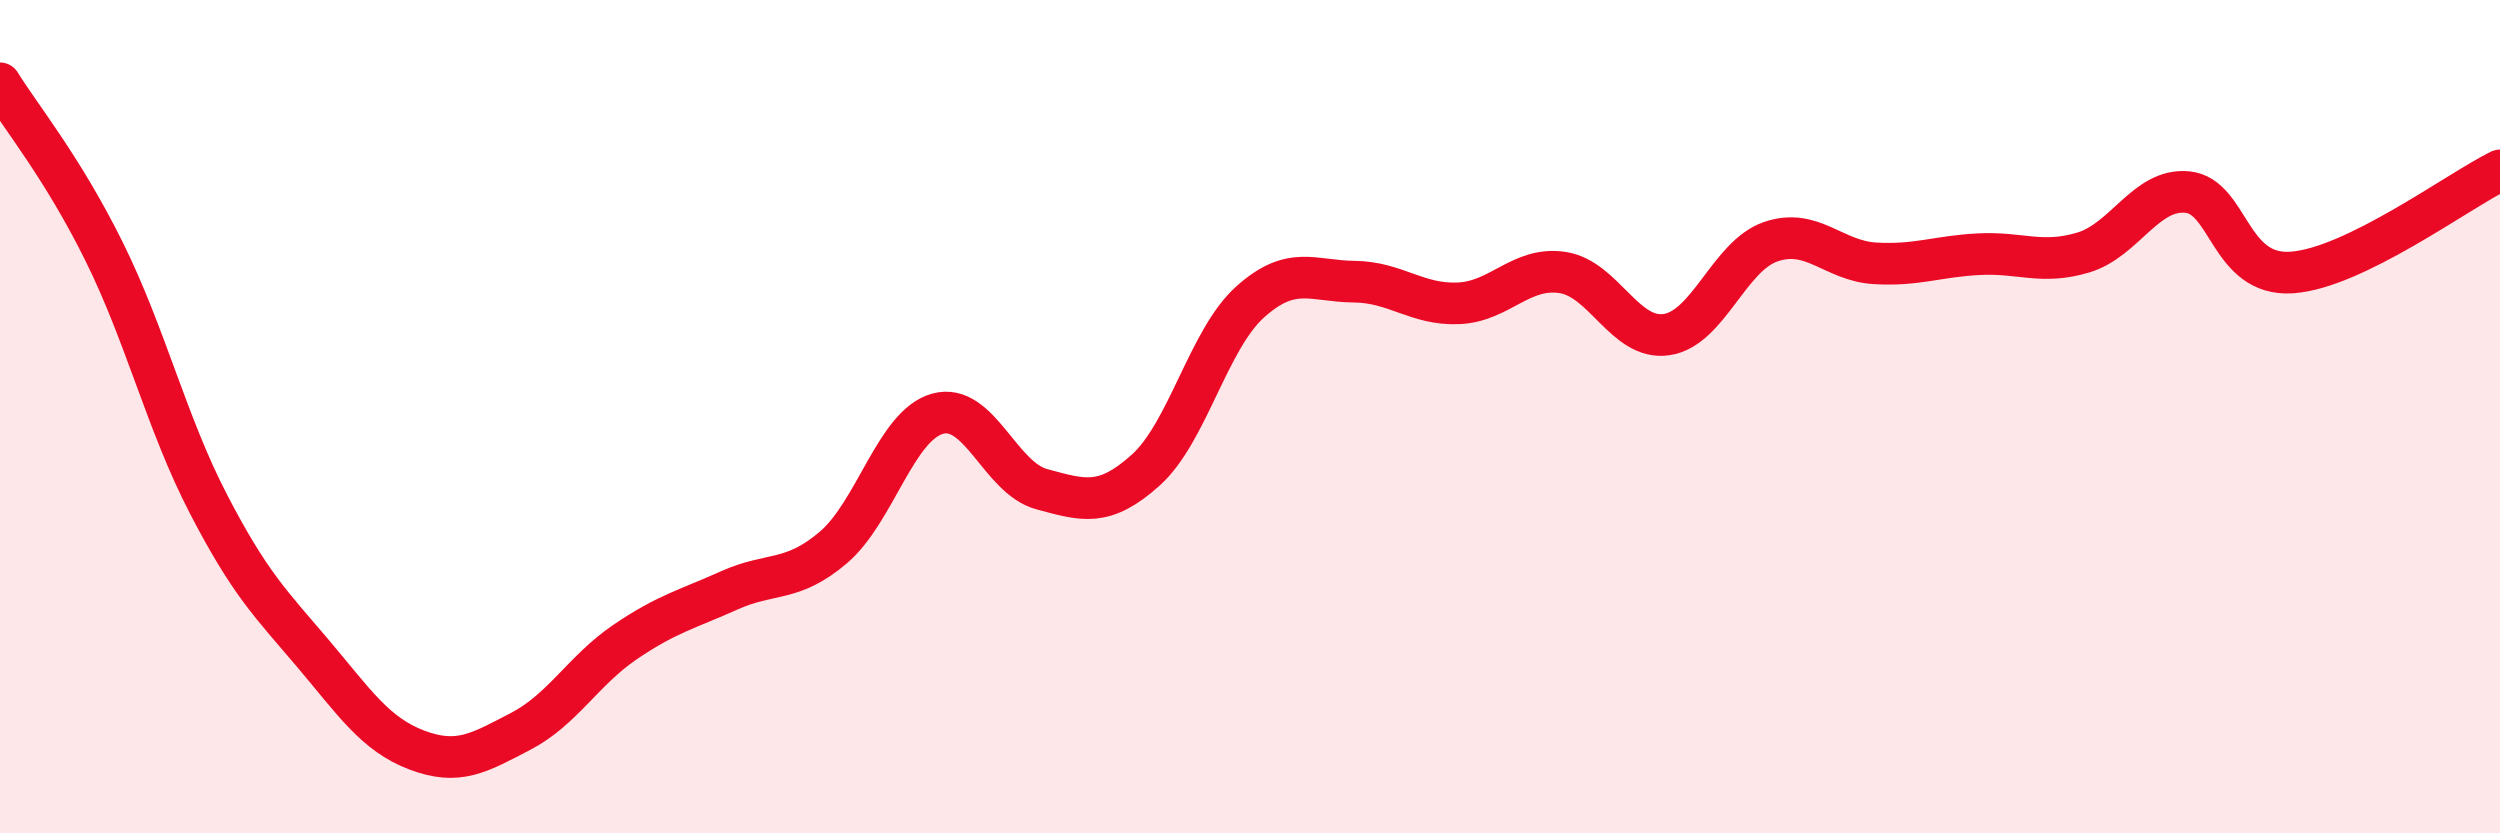
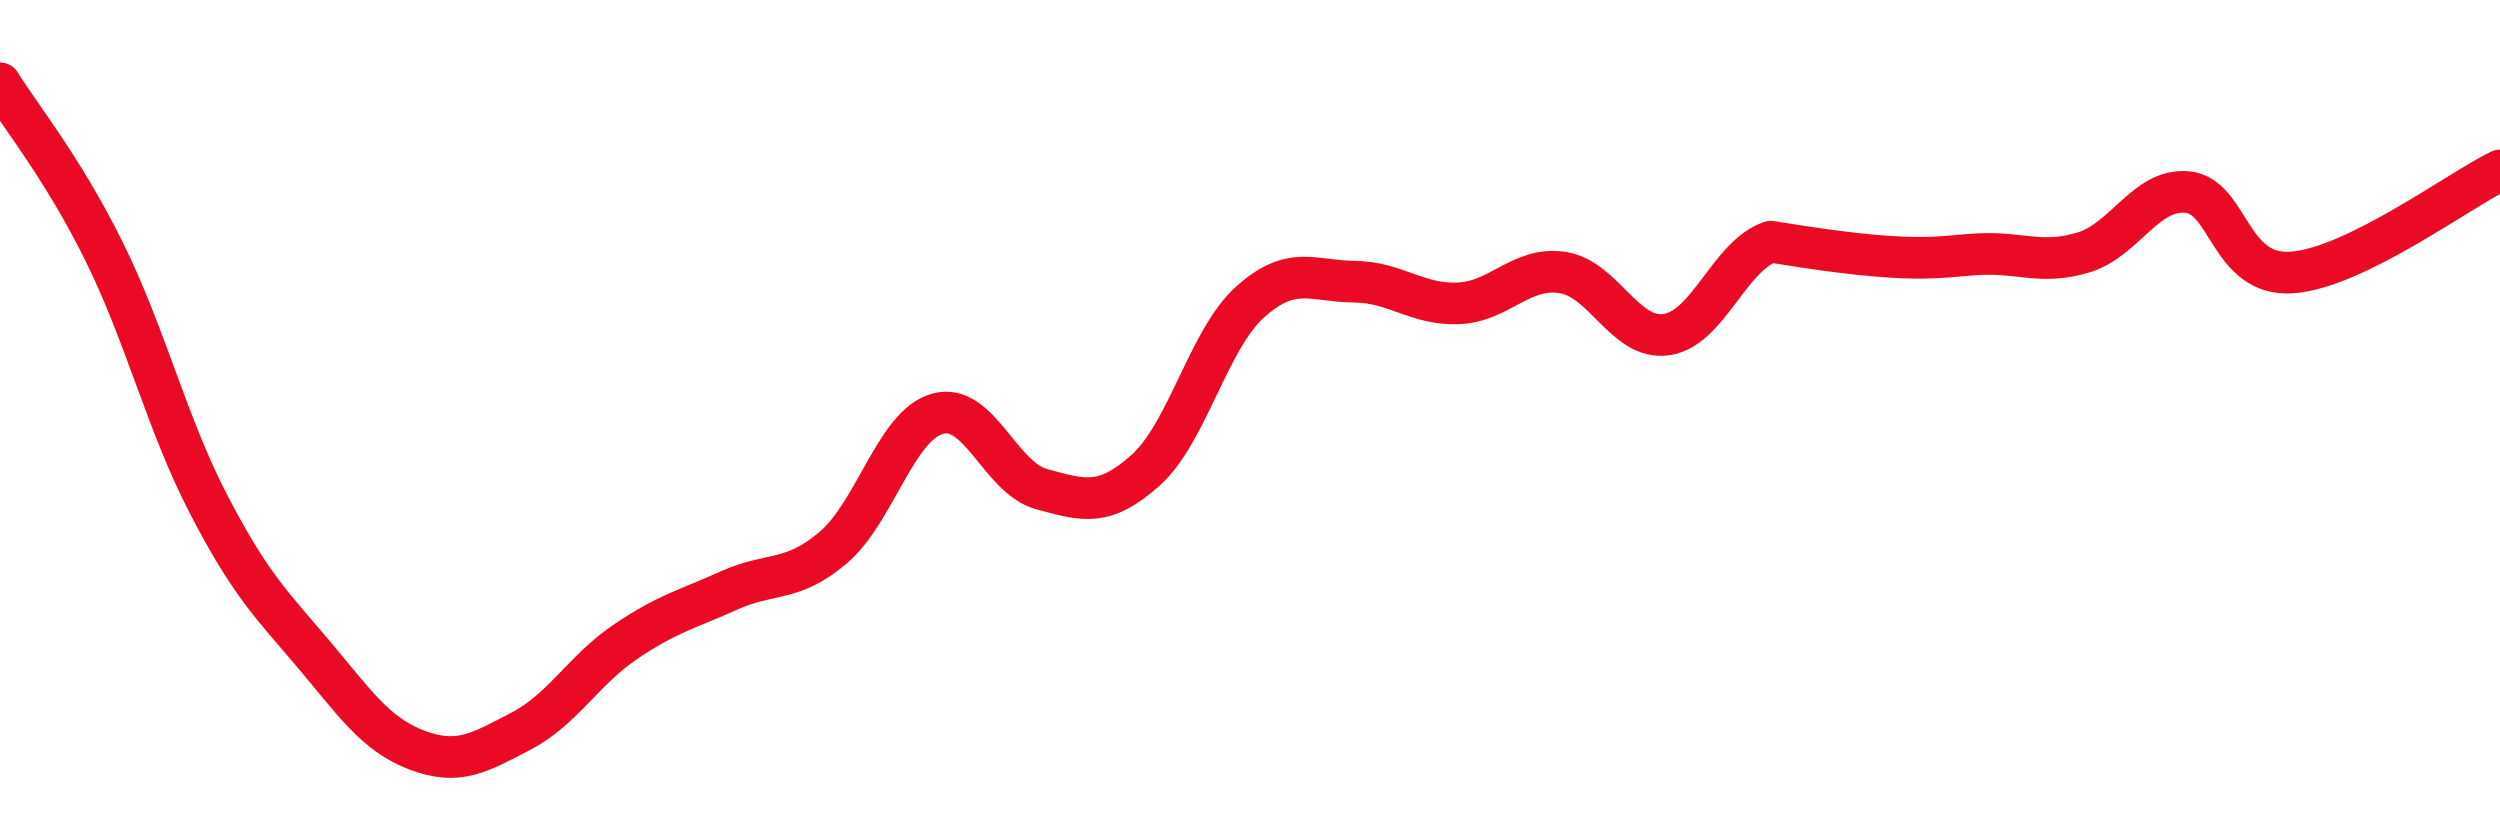
<svg xmlns="http://www.w3.org/2000/svg" width="60" height="20" viewBox="0 0 60 20">
-   <path d="M 0,2 C 0.5,2.81 1.5,4.02 2.5,6.04 C 3.5,8.06 4,10.16 5,12.09 C 6,14.02 6.5,14.49 7.5,15.67 C 8.5,16.85 9,17.62 10,18 C 11,18.38 11.5,18.07 12.5,17.55 C 13.5,17.03 14,16.09 15,15.41 C 16,14.73 16.5,14.62 17.5,14.17 C 18.5,13.72 19,13.99 20,13.14 C 21,12.29 21.5,10.21 22.5,9.93 C 23.5,9.65 24,11.47 25,11.74 C 26,12.01 26.5,12.18 27.5,11.28 C 28.5,10.38 29,8.15 30,7.25 C 31,6.35 31.5,6.75 32.5,6.76 C 33.5,6.77 34,7.32 35,7.28 C 36,7.24 36.5,6.39 37.5,6.54 C 38.5,6.69 39,8.18 40,8.03 C 41,7.88 41.5,6.14 42.5,5.8 C 43.5,5.46 44,6.26 45,6.32 C 46,6.38 46.5,6.15 47.5,6.1 C 48.5,6.05 49,6.36 50,6.06 C 51,5.76 51.5,4.51 52.5,4.61 C 53.5,4.71 53.5,6.64 55,6.54 C 56.5,6.44 59,4.58 60,4.09L60 20L0 20Z" fill="#EB0A25" opacity="0.1" stroke-linecap="round" stroke-linejoin="round" />
-   <path d="M 0,2 C 0.5,2.81 1.5,4.02 2.5,6.04 C 3.5,8.06 4,10.16 5,12.09 C 6,14.02 6.5,14.49 7.5,15.67 C 8.5,16.85 9,17.62 10,18 C 11,18.38 11.5,18.07 12.5,17.55 C 13.5,17.03 14,16.09 15,15.41 C 16,14.73 16.5,14.62 17.5,14.17 C 18.5,13.72 19,13.99 20,13.14 C 21,12.29 21.5,10.21 22.5,9.93 C 23.5,9.65 24,11.47 25,11.74 C 26,12.01 26.5,12.18 27.5,11.28 C 28.5,10.38 29,8.15 30,7.25 C 31,6.35 31.5,6.75 32.5,6.76 C 33.5,6.77 34,7.32 35,7.28 C 36,7.24 36.5,6.39 37.5,6.54 C 38.5,6.69 39,8.18 40,8.03 C 41,7.88 41.5,6.14 42.5,5.8 C 43.5,5.46 44,6.26 45,6.32 C 46,6.38 46.5,6.15 47.5,6.1 C 48.5,6.05 49,6.36 50,6.06 C 51,5.76 51.5,4.51 52.5,4.61 C 53.5,4.71 53.5,6.64 55,6.54 C 56.5,6.44 59,4.58 60,4.09" stroke="#EB0A25" stroke-width="1" fill="none" stroke-linecap="round" stroke-linejoin="round" />
+   <path d="M 0,2 C 0.5,2.81 1.5,4.02 2.5,6.04 C 3.5,8.06 4,10.16 5,12.09 C 6,14.02 6.5,14.49 7.5,15.67 C 8.5,16.85 9,17.62 10,18 C 11,18.38 11.5,18.07 12.5,17.55 C 13.5,17.03 14,16.09 15,15.41 C 16,14.73 16.5,14.62 17.5,14.17 C 18.5,13.72 19,13.99 20,13.14 C 21,12.29 21.5,10.21 22.5,9.93 C 23.5,9.65 24,11.47 25,11.74 C 26,12.01 26.5,12.18 27.5,11.28 C 28.5,10.38 29,8.15 30,7.25 C 31,6.35 31.5,6.75 32.5,6.76 C 33.5,6.77 34,7.32 35,7.28 C 36,7.24 36.5,6.39 37.5,6.54 C 38.5,6.69 39,8.18 40,8.03 C 41,7.88 41.5,6.14 42.5,5.8 C 46,6.38 46.5,6.15 47.5,6.1 C 48.5,6.05 49,6.36 50,6.06 C 51,5.76 51.5,4.51 52.5,4.61 C 53.5,4.71 53.5,6.64 55,6.54 C 56.5,6.44 59,4.58 60,4.09" stroke="#EB0A25" stroke-width="1" fill="none" stroke-linecap="round" stroke-linejoin="round" />
</svg>